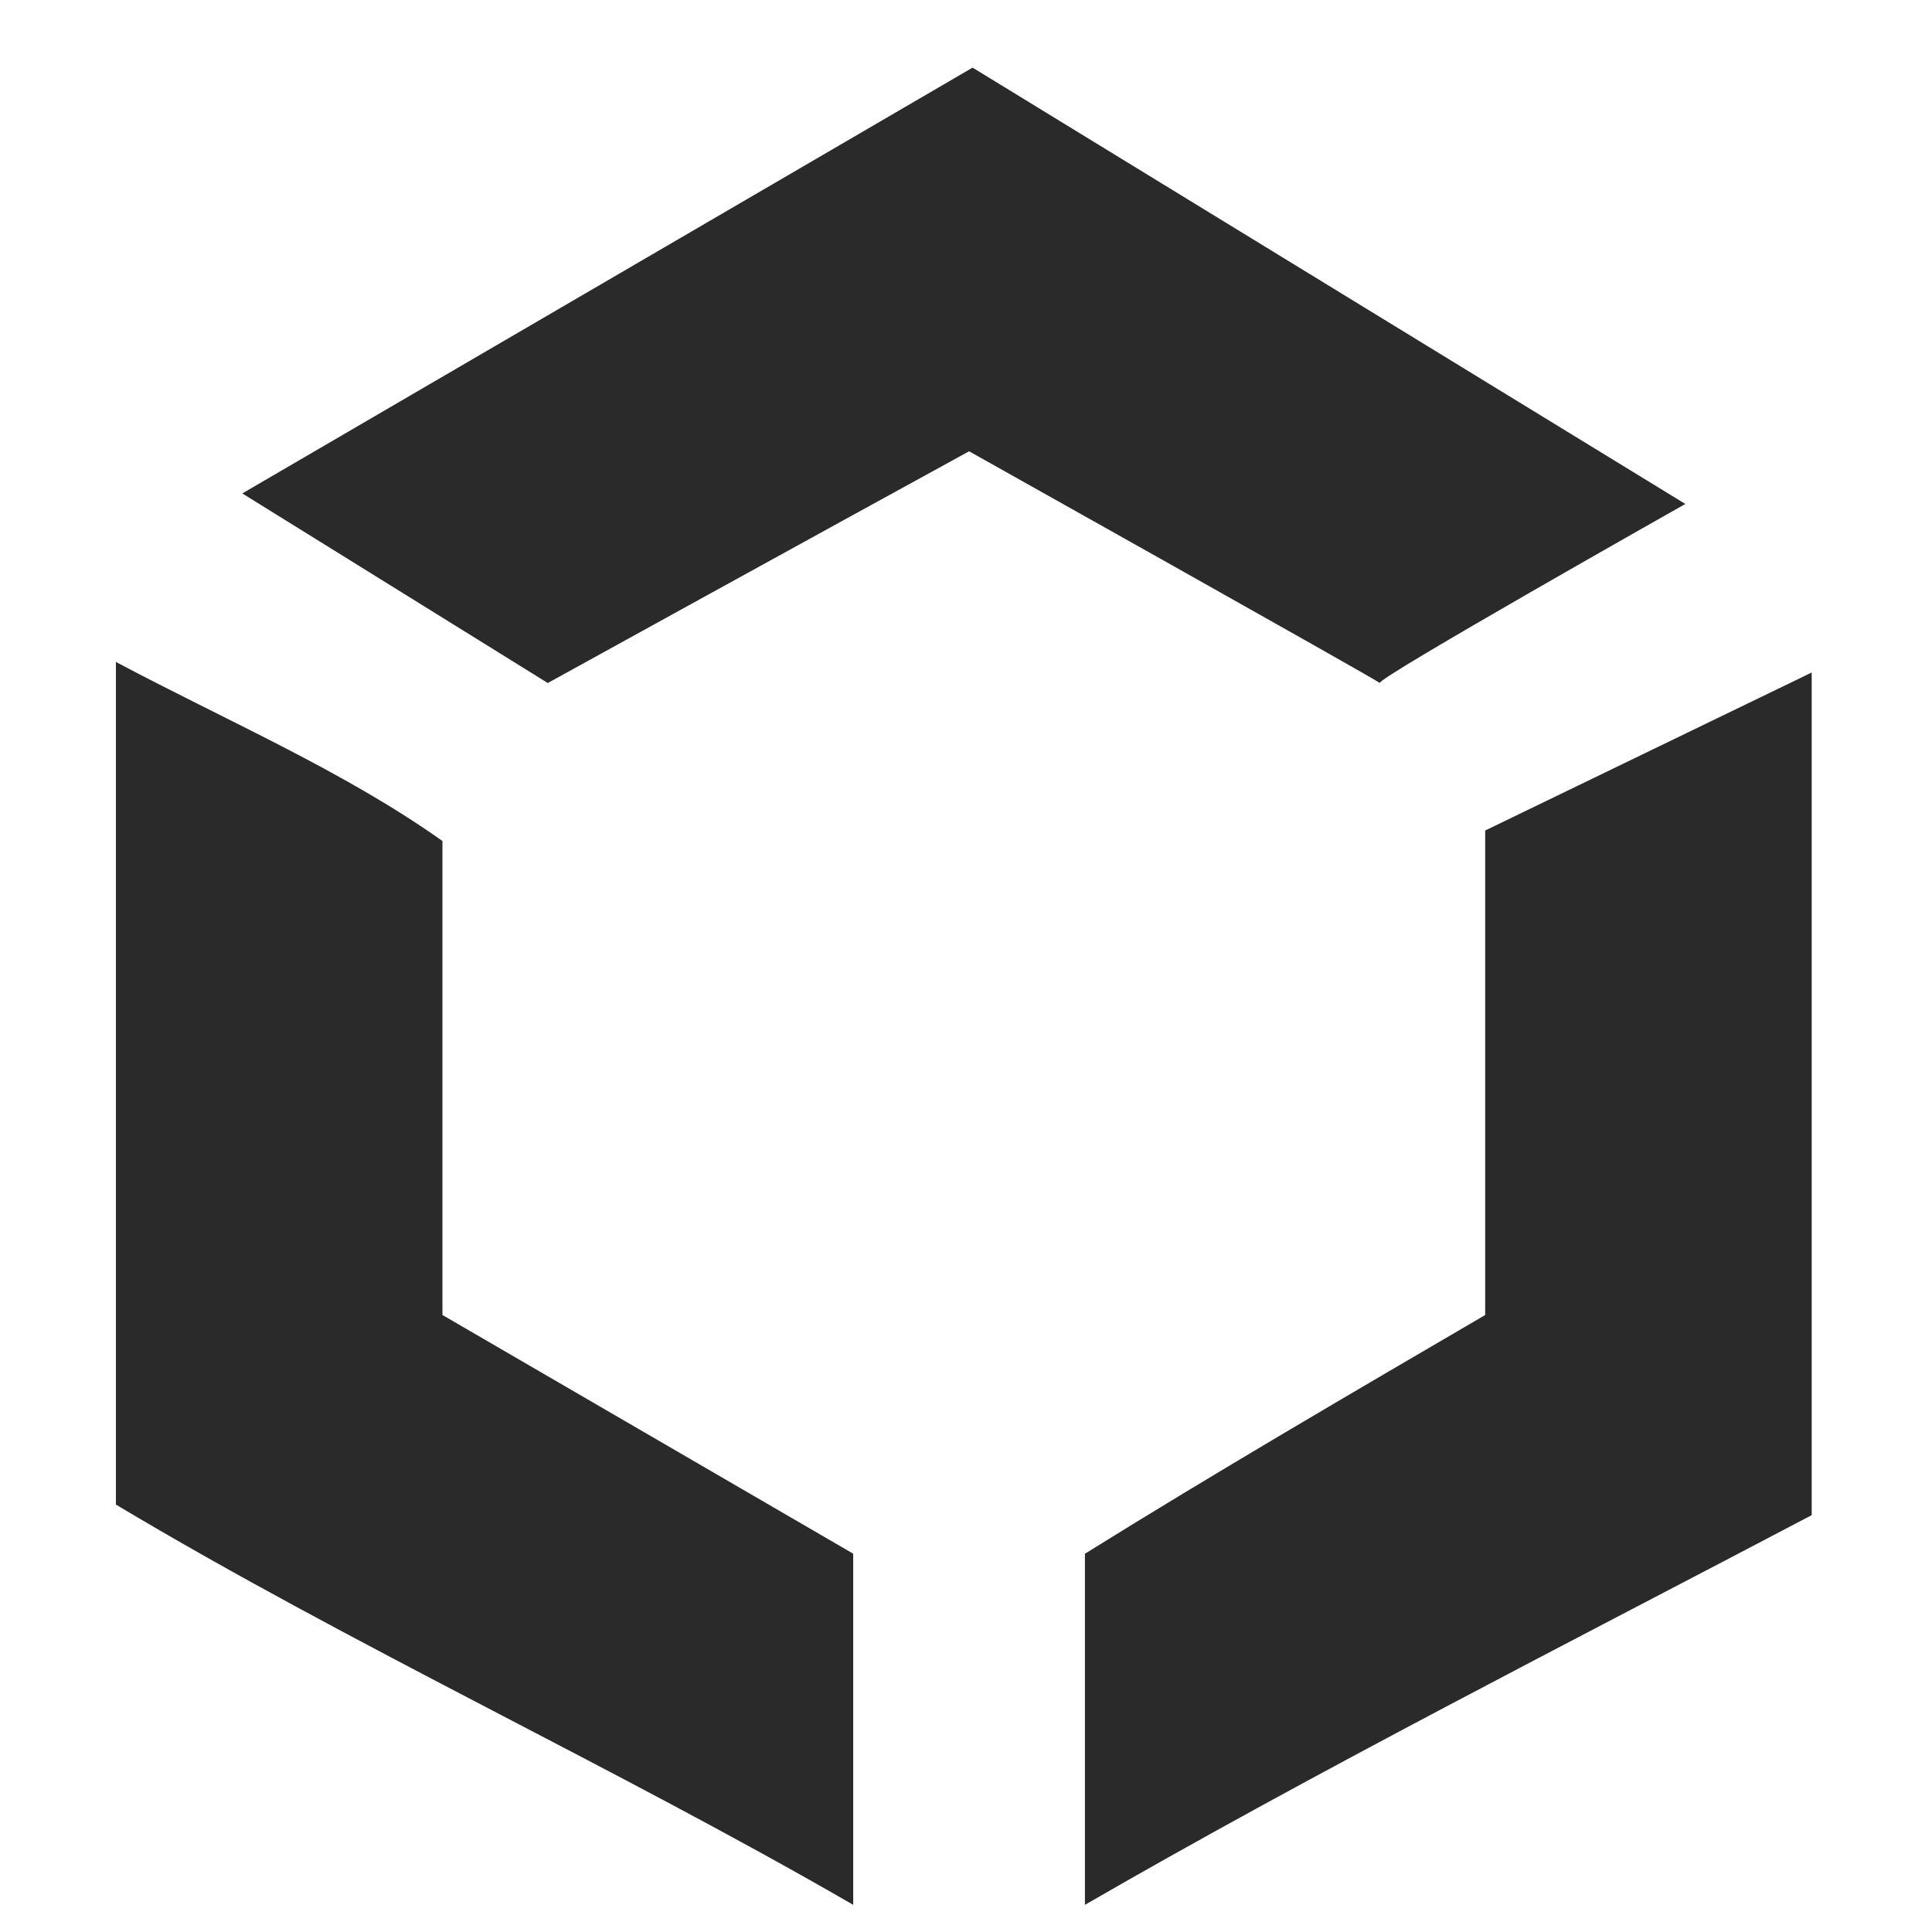
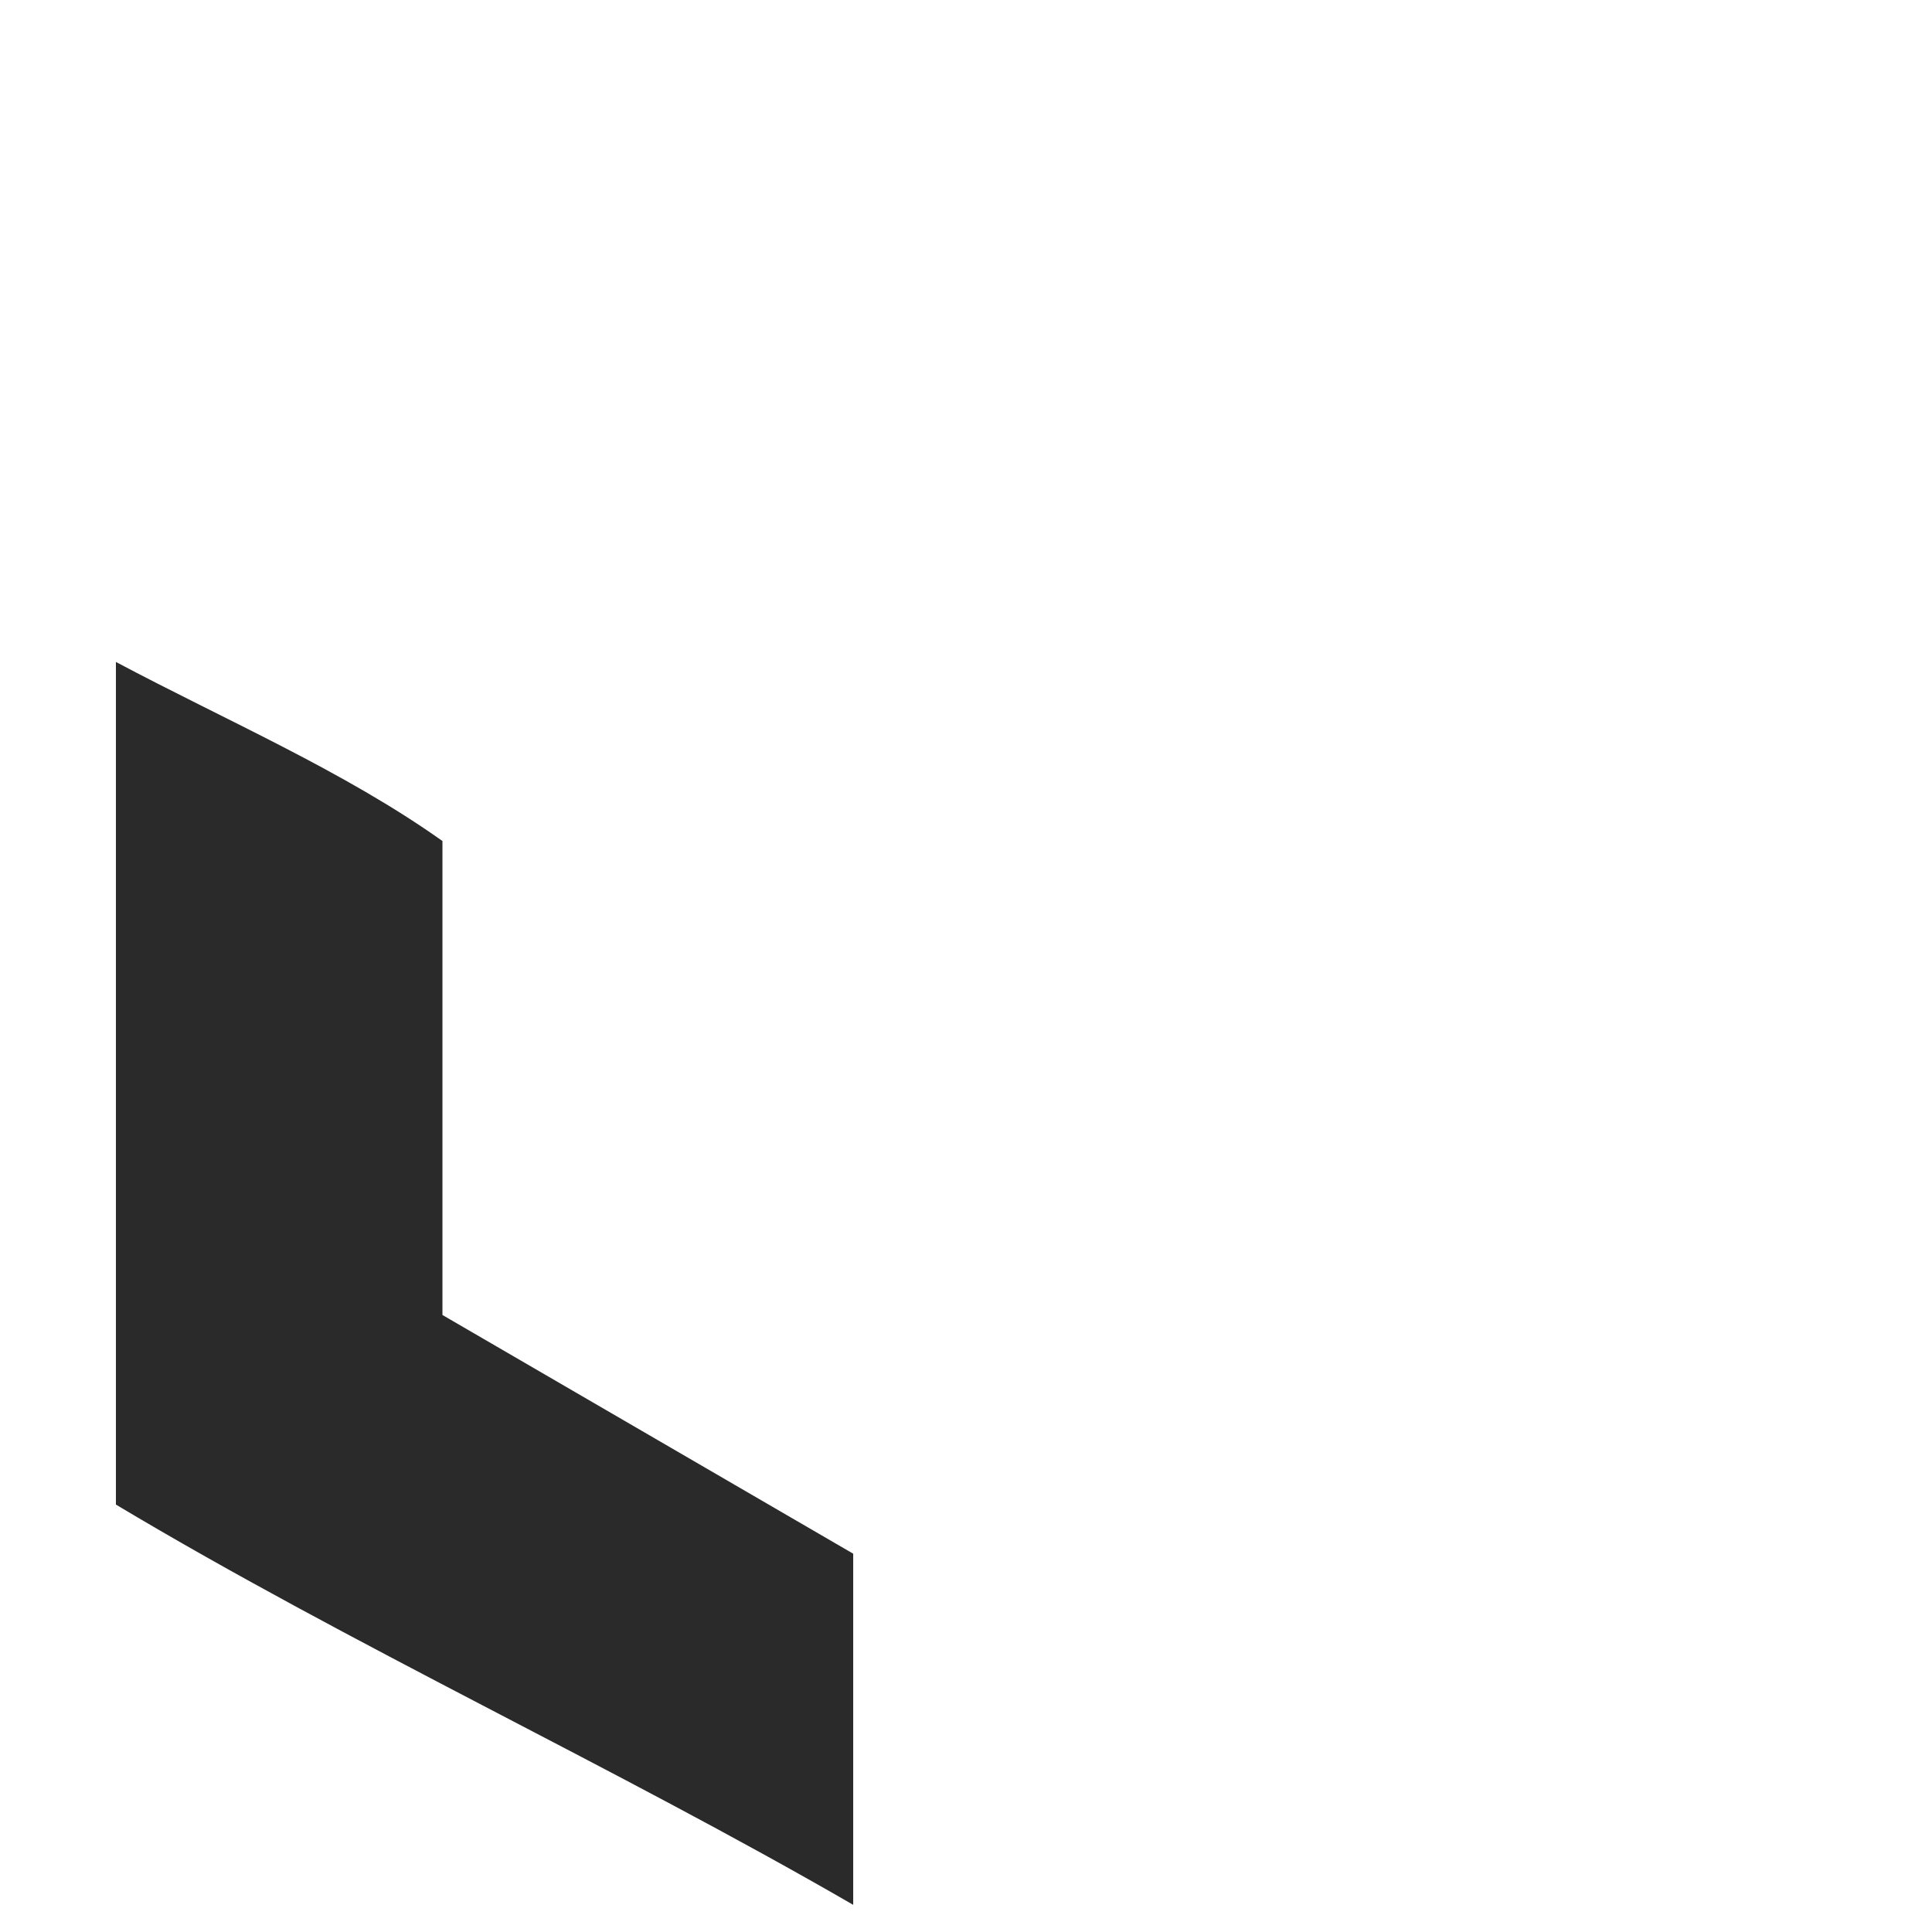
<svg xmlns="http://www.w3.org/2000/svg" version="1.2" baseProfile="tiny" id="Слой_1" x="0px" y="0px" width="100px" height="100px" viewBox="0 0 100 100" xml:space="preserve">
  <g>
    <g>
-       <path shape-rendering="auto" fill="#2a2a2a" d="M50.341,3.5C51.066,3.5,49.614,3.5,50.341,3.5l36.892,22.585    c0,0-16.09,9.086-15.812,9.268c-0.188-0.181-21.261-11.994-21.261-11.994    c-7.282,3.986-21.807,11.994-21.807,11.994l-15.811-9.813L50.341,3.5z" />
      <path shape-rendering="auto" fill="#2a2a2a" d="M44.162,98.594C43.799,98.594,44.526,98.594,44.162,98.594    C31.843,91.469,18.166,85.156,6,77.877c0-14.537,0-29.076,0-43.614    c5.696,3.026,11.799,5.646,16.901,9.268c0,8.178,0,16.354,0,24.533l21.261,12.355    C44.162,86.419,44.162,92.598,44.162,98.594z" />
-       <path shape-rendering="auto" fill="#2a2a2a" d="M56.156,98.594C55.792,98.594,56.52,98.594,56.156,98.594    c0-6.178,0-11.992,0-18.173c6.721-4.183,13.835-8.335,20.717-12.356c0-8.359,0-16.719,0-25.078    l16.9-8.178c0,14.538,0,29.077,0,43.615C81.389,84.938,68.134,91.671,56.156,98.594z" />
    </g>
  </g>
</svg>